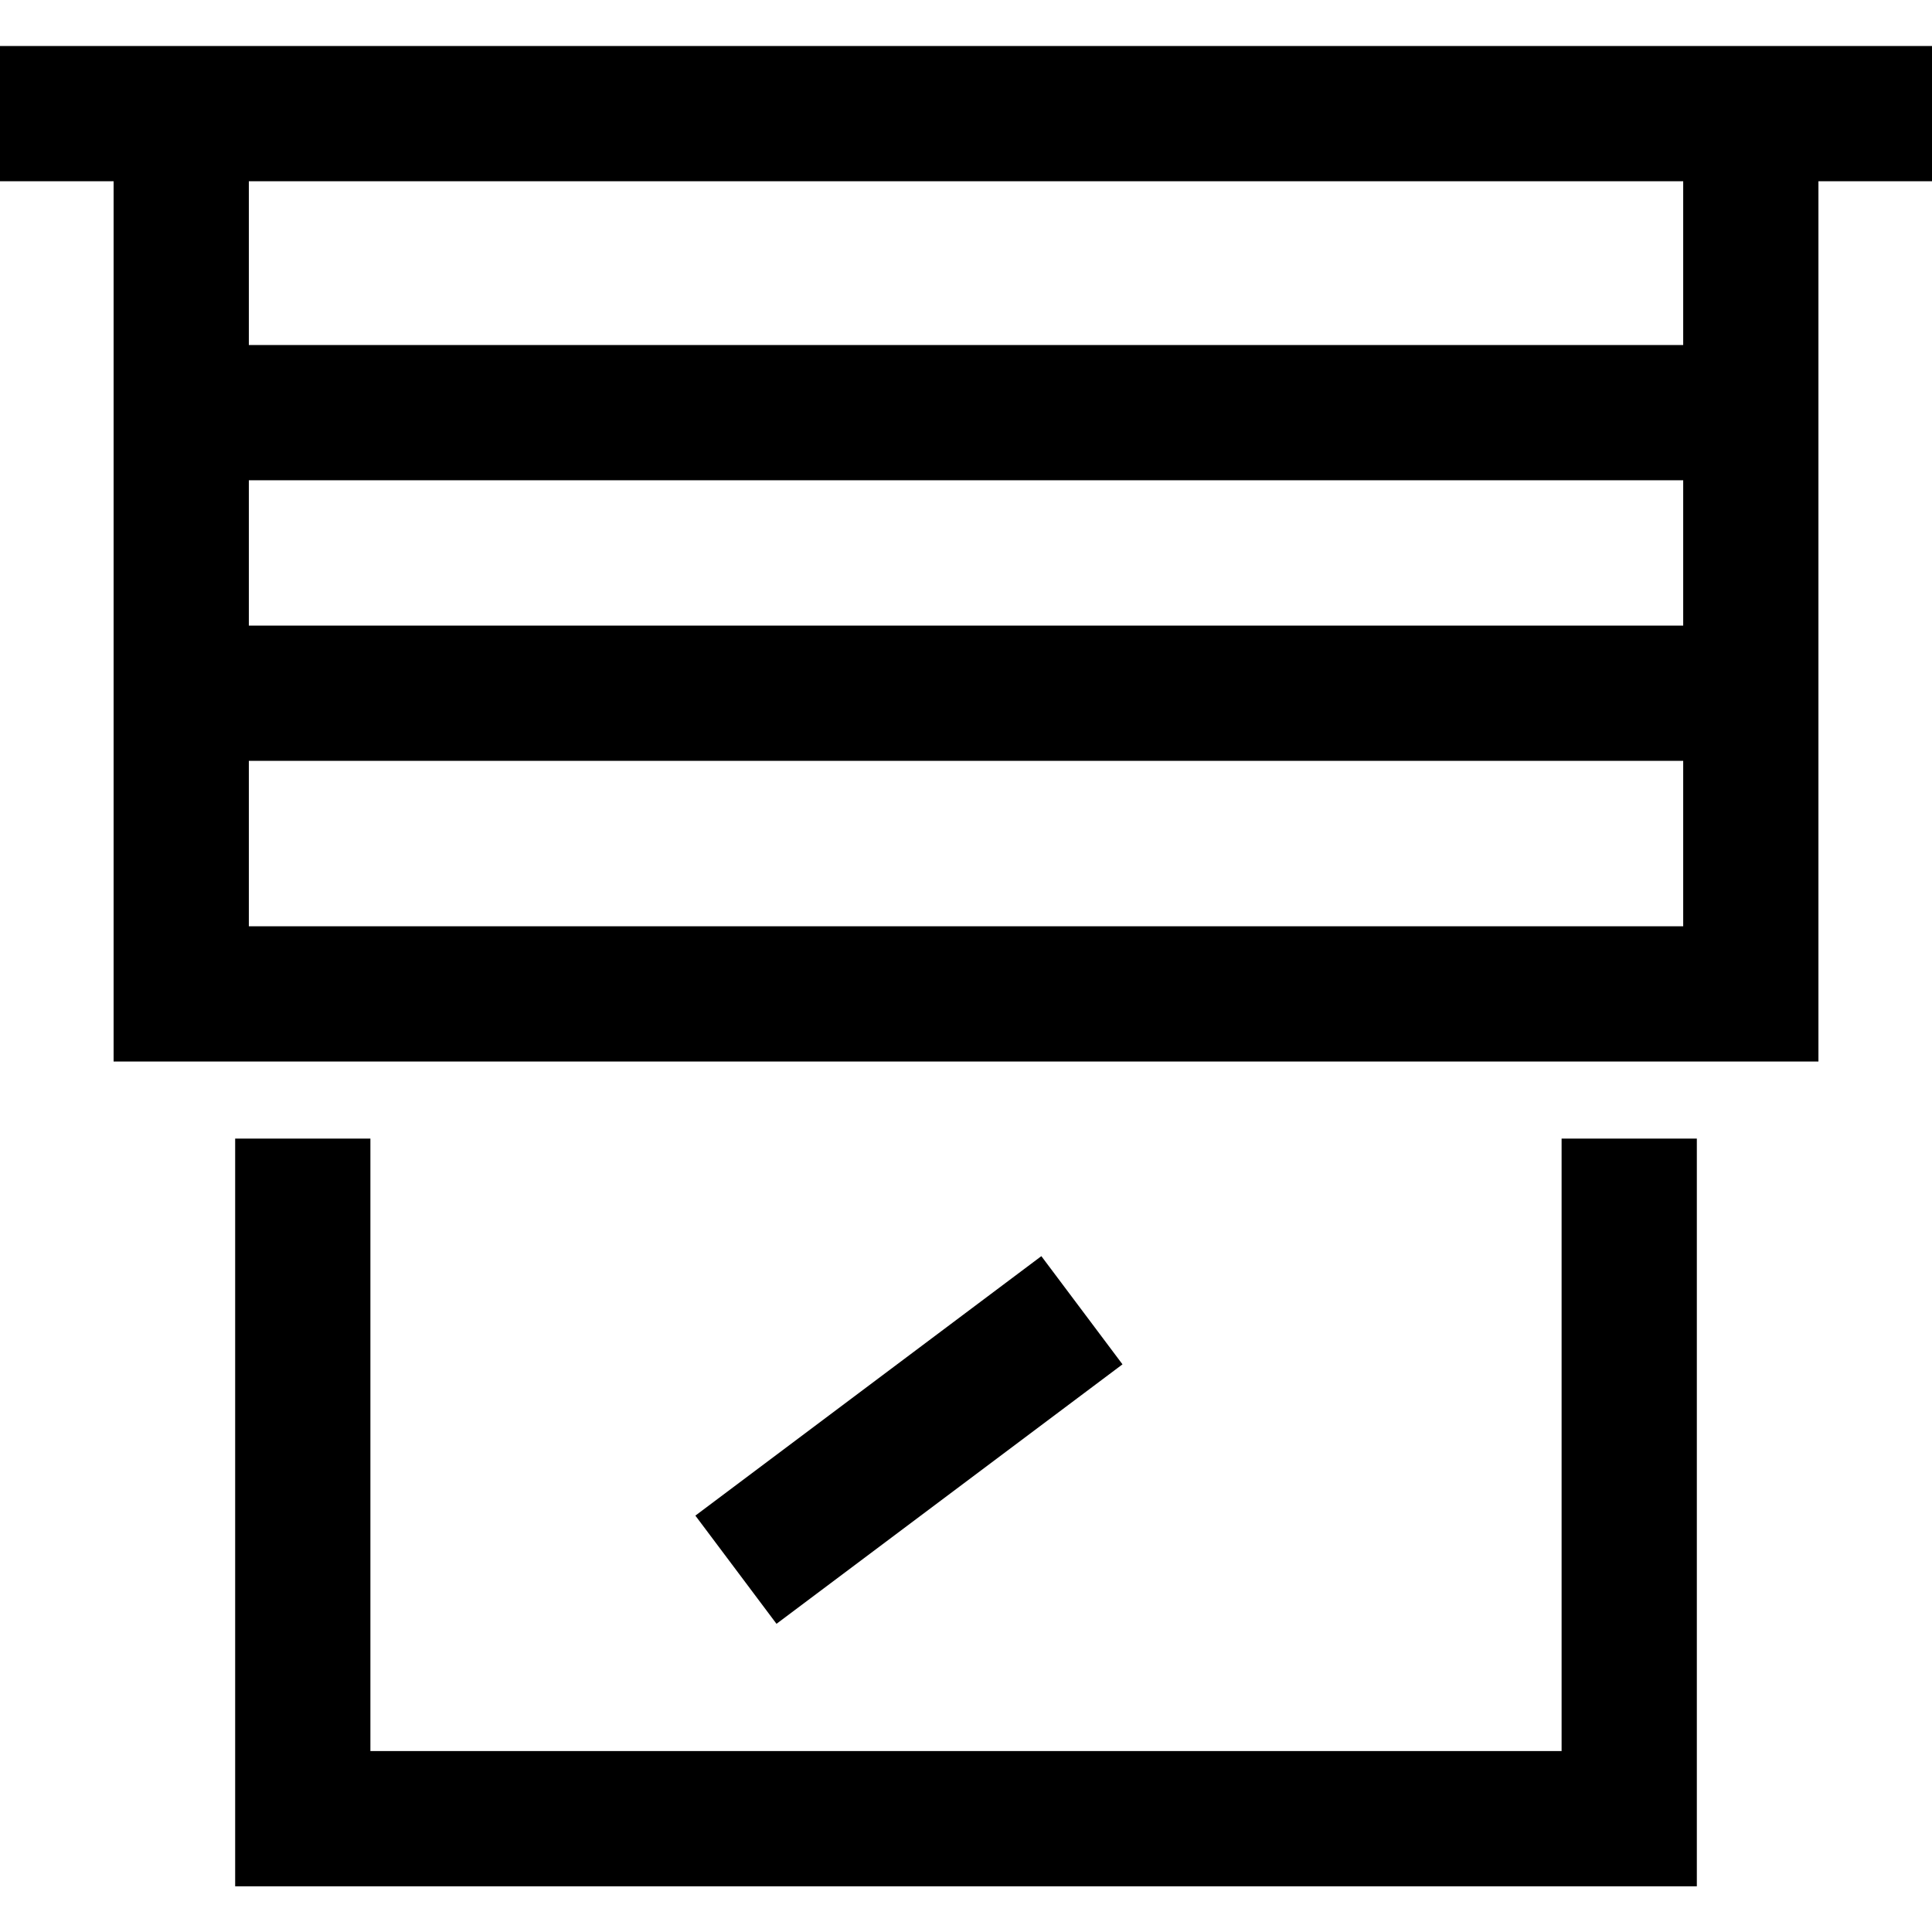
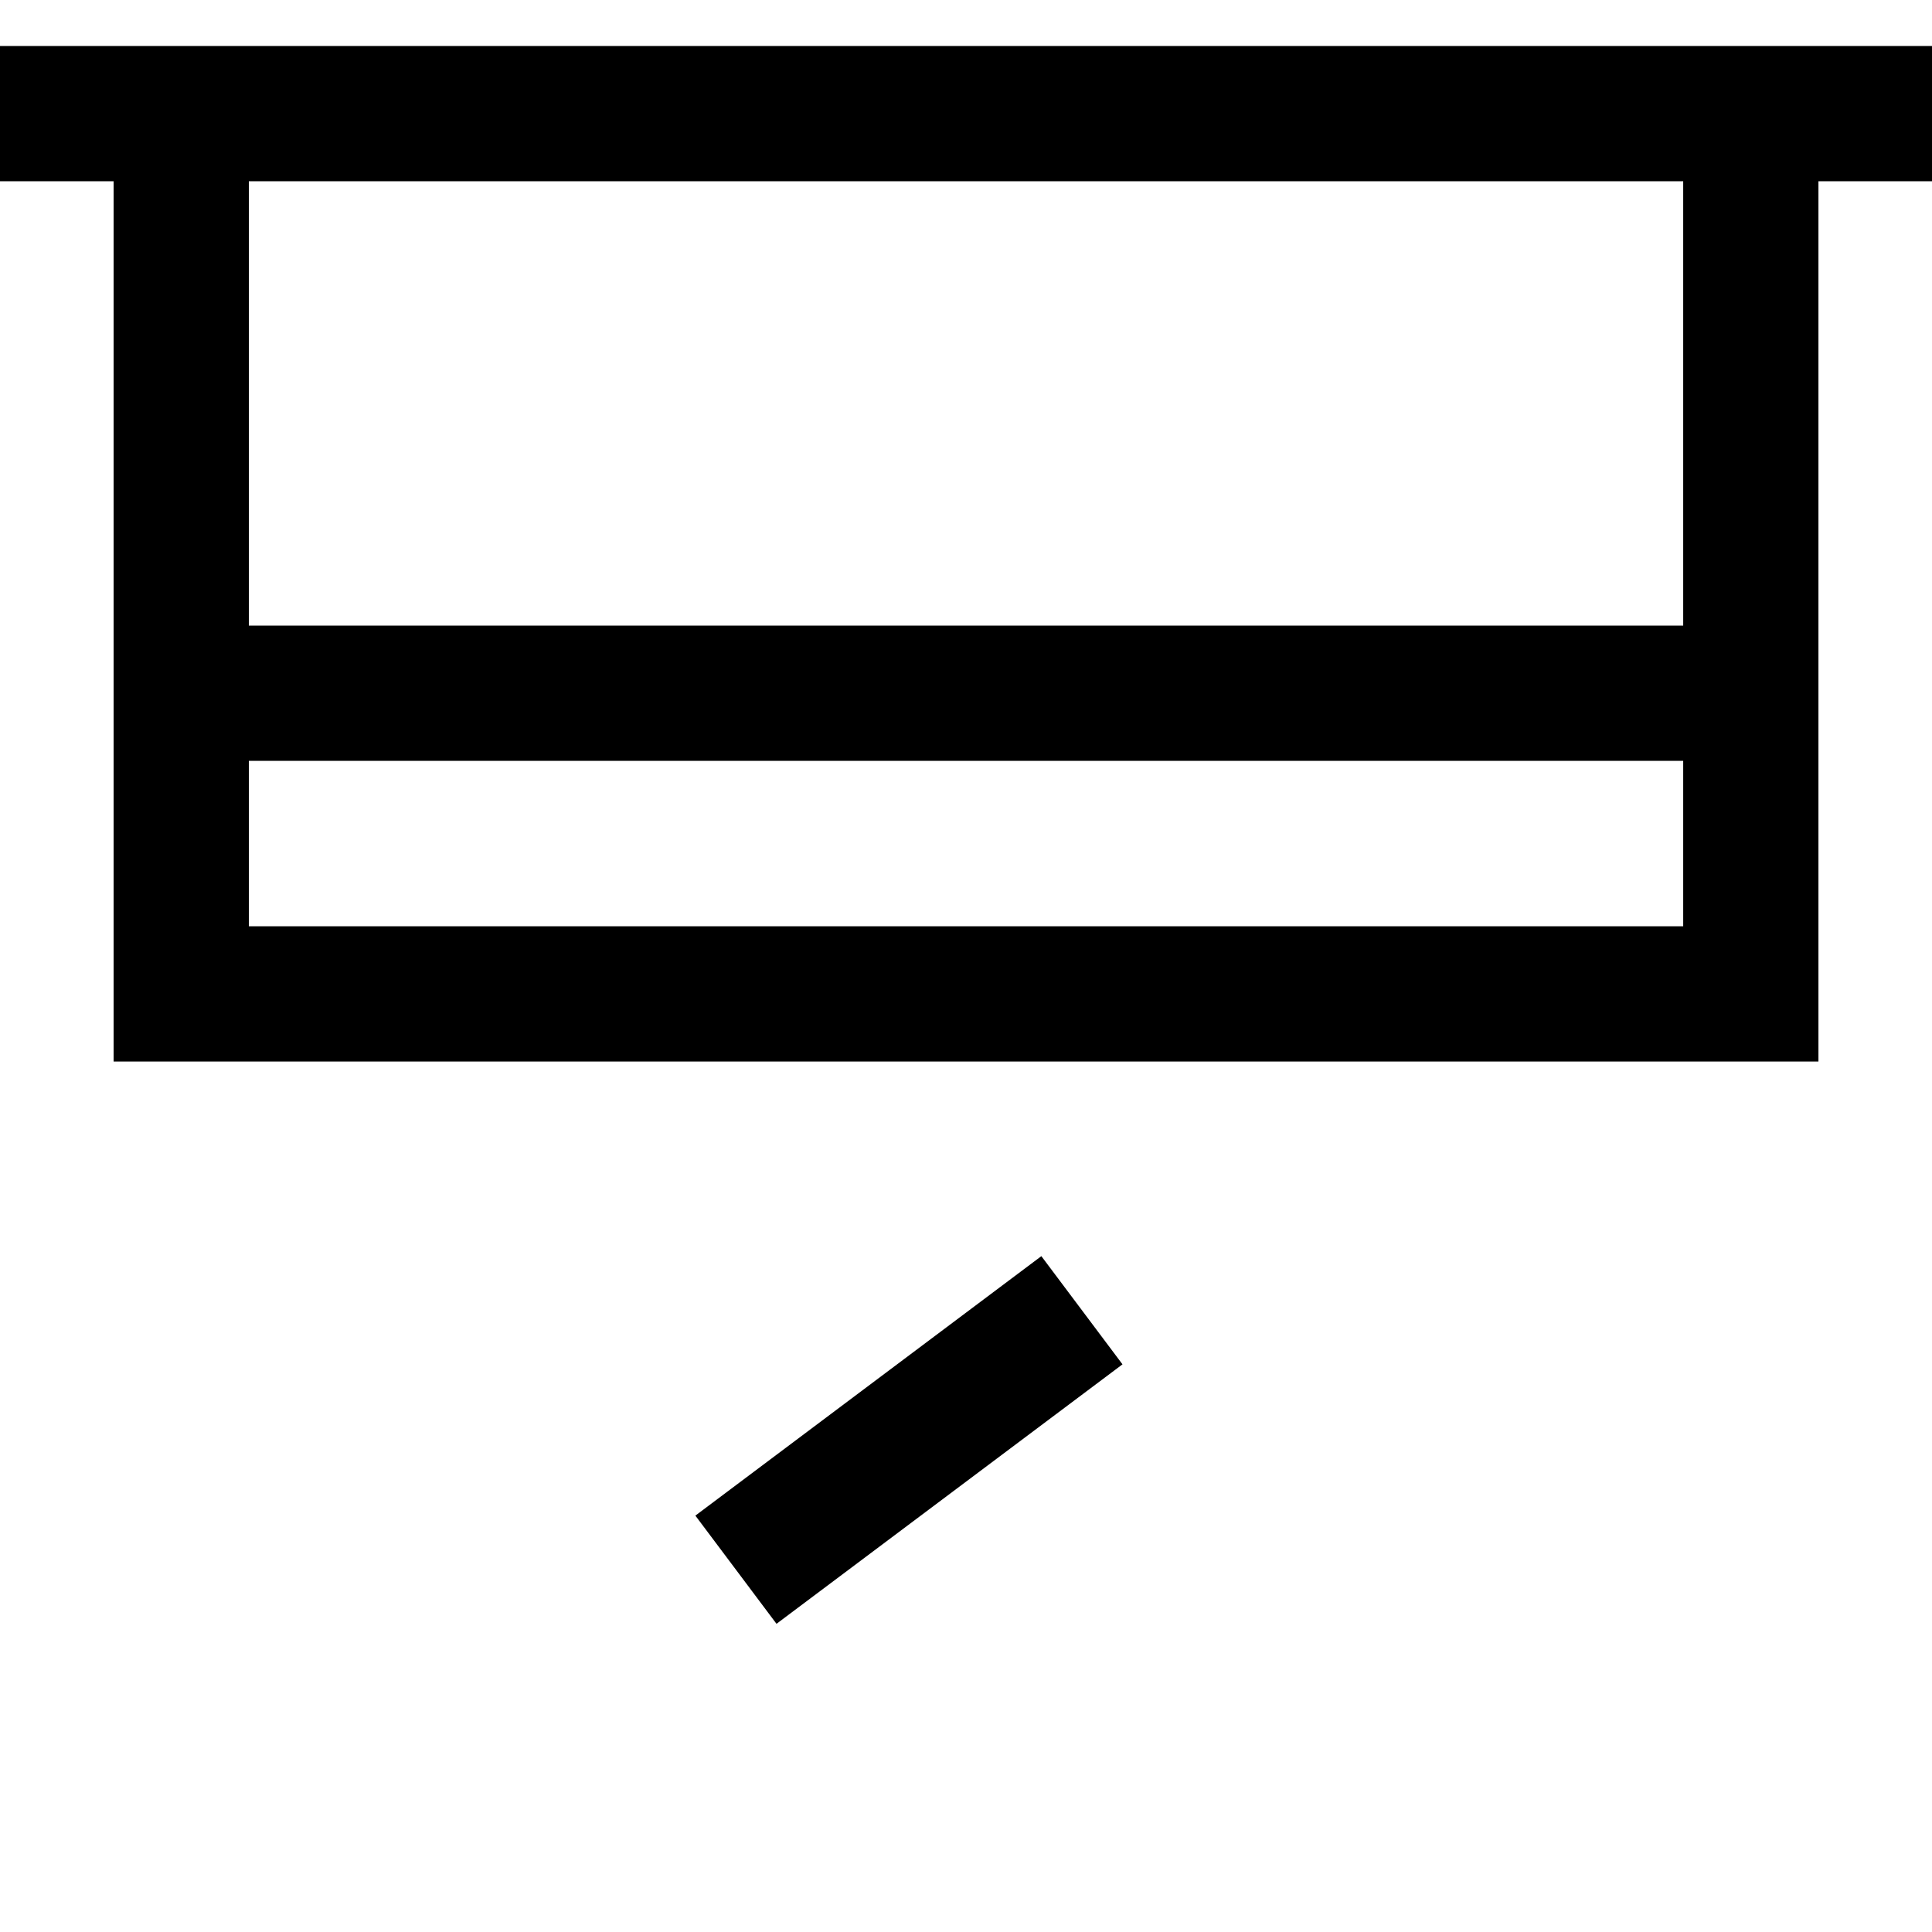
<svg xmlns="http://www.w3.org/2000/svg" width="50" height="50" viewBox="0 0 50 50">
  <defs>
    <clipPath id="clip-path">
      <rect id="Rectangle_16027" data-name="Rectangle 16027" width="50" height="50" transform="translate(640 1584)" fill="#fff" stroke="#707070" stroke-width="1" />
    </clipPath>
  </defs>
  <g id="Mask_Group_25362" data-name="Mask Group 25362" transform="translate(1634 -640) rotate(90)" clip-path="url(#clip-path)">
    <g id="Group_59797" data-name="Group 59797" transform="translate(-715.186 5.629)">
-       <path id="Path_77537" data-name="Path 77537" d="M0,0H17.6V34.328H0" transform="translate(1384.653 1586.207)" fill="none" stroke="#000" stroke-width="3.5" />
      <path id="Path_77538" data-name="Path 77538" d="M0,0H22.782V40.621H0" transform="translate(1358.126 1583.06)" fill="none" stroke="#000" stroke-width="3.5" />
      <line id="Line_1908" data-name="Line 1908" x2="6.715" y2="8.954" transform="translate(1389.095 1600.371)" fill="none" stroke="#000" stroke-width="3.5" />
      <path id="Path_77539" data-name="Path 77539" d="M0,0H50" transform="translate(1358.126 1578.371) rotate(90)" fill="none" stroke="#000" stroke-width="3.5" />
-       <path id="Path_77540" data-name="Path 77540" d="M0,0H38.835" transform="translate(1365.865 1583.954) rotate(90)" fill="none" stroke="#000" stroke-width="3.5" />
      <path id="Path_77541" data-name="Path 77541" d="M0,0H38.835" transform="translate(1373.126 1583.954) rotate(90)" fill="none" stroke="#000" stroke-width="3.5" />
    </g>
  </g>
</svg>